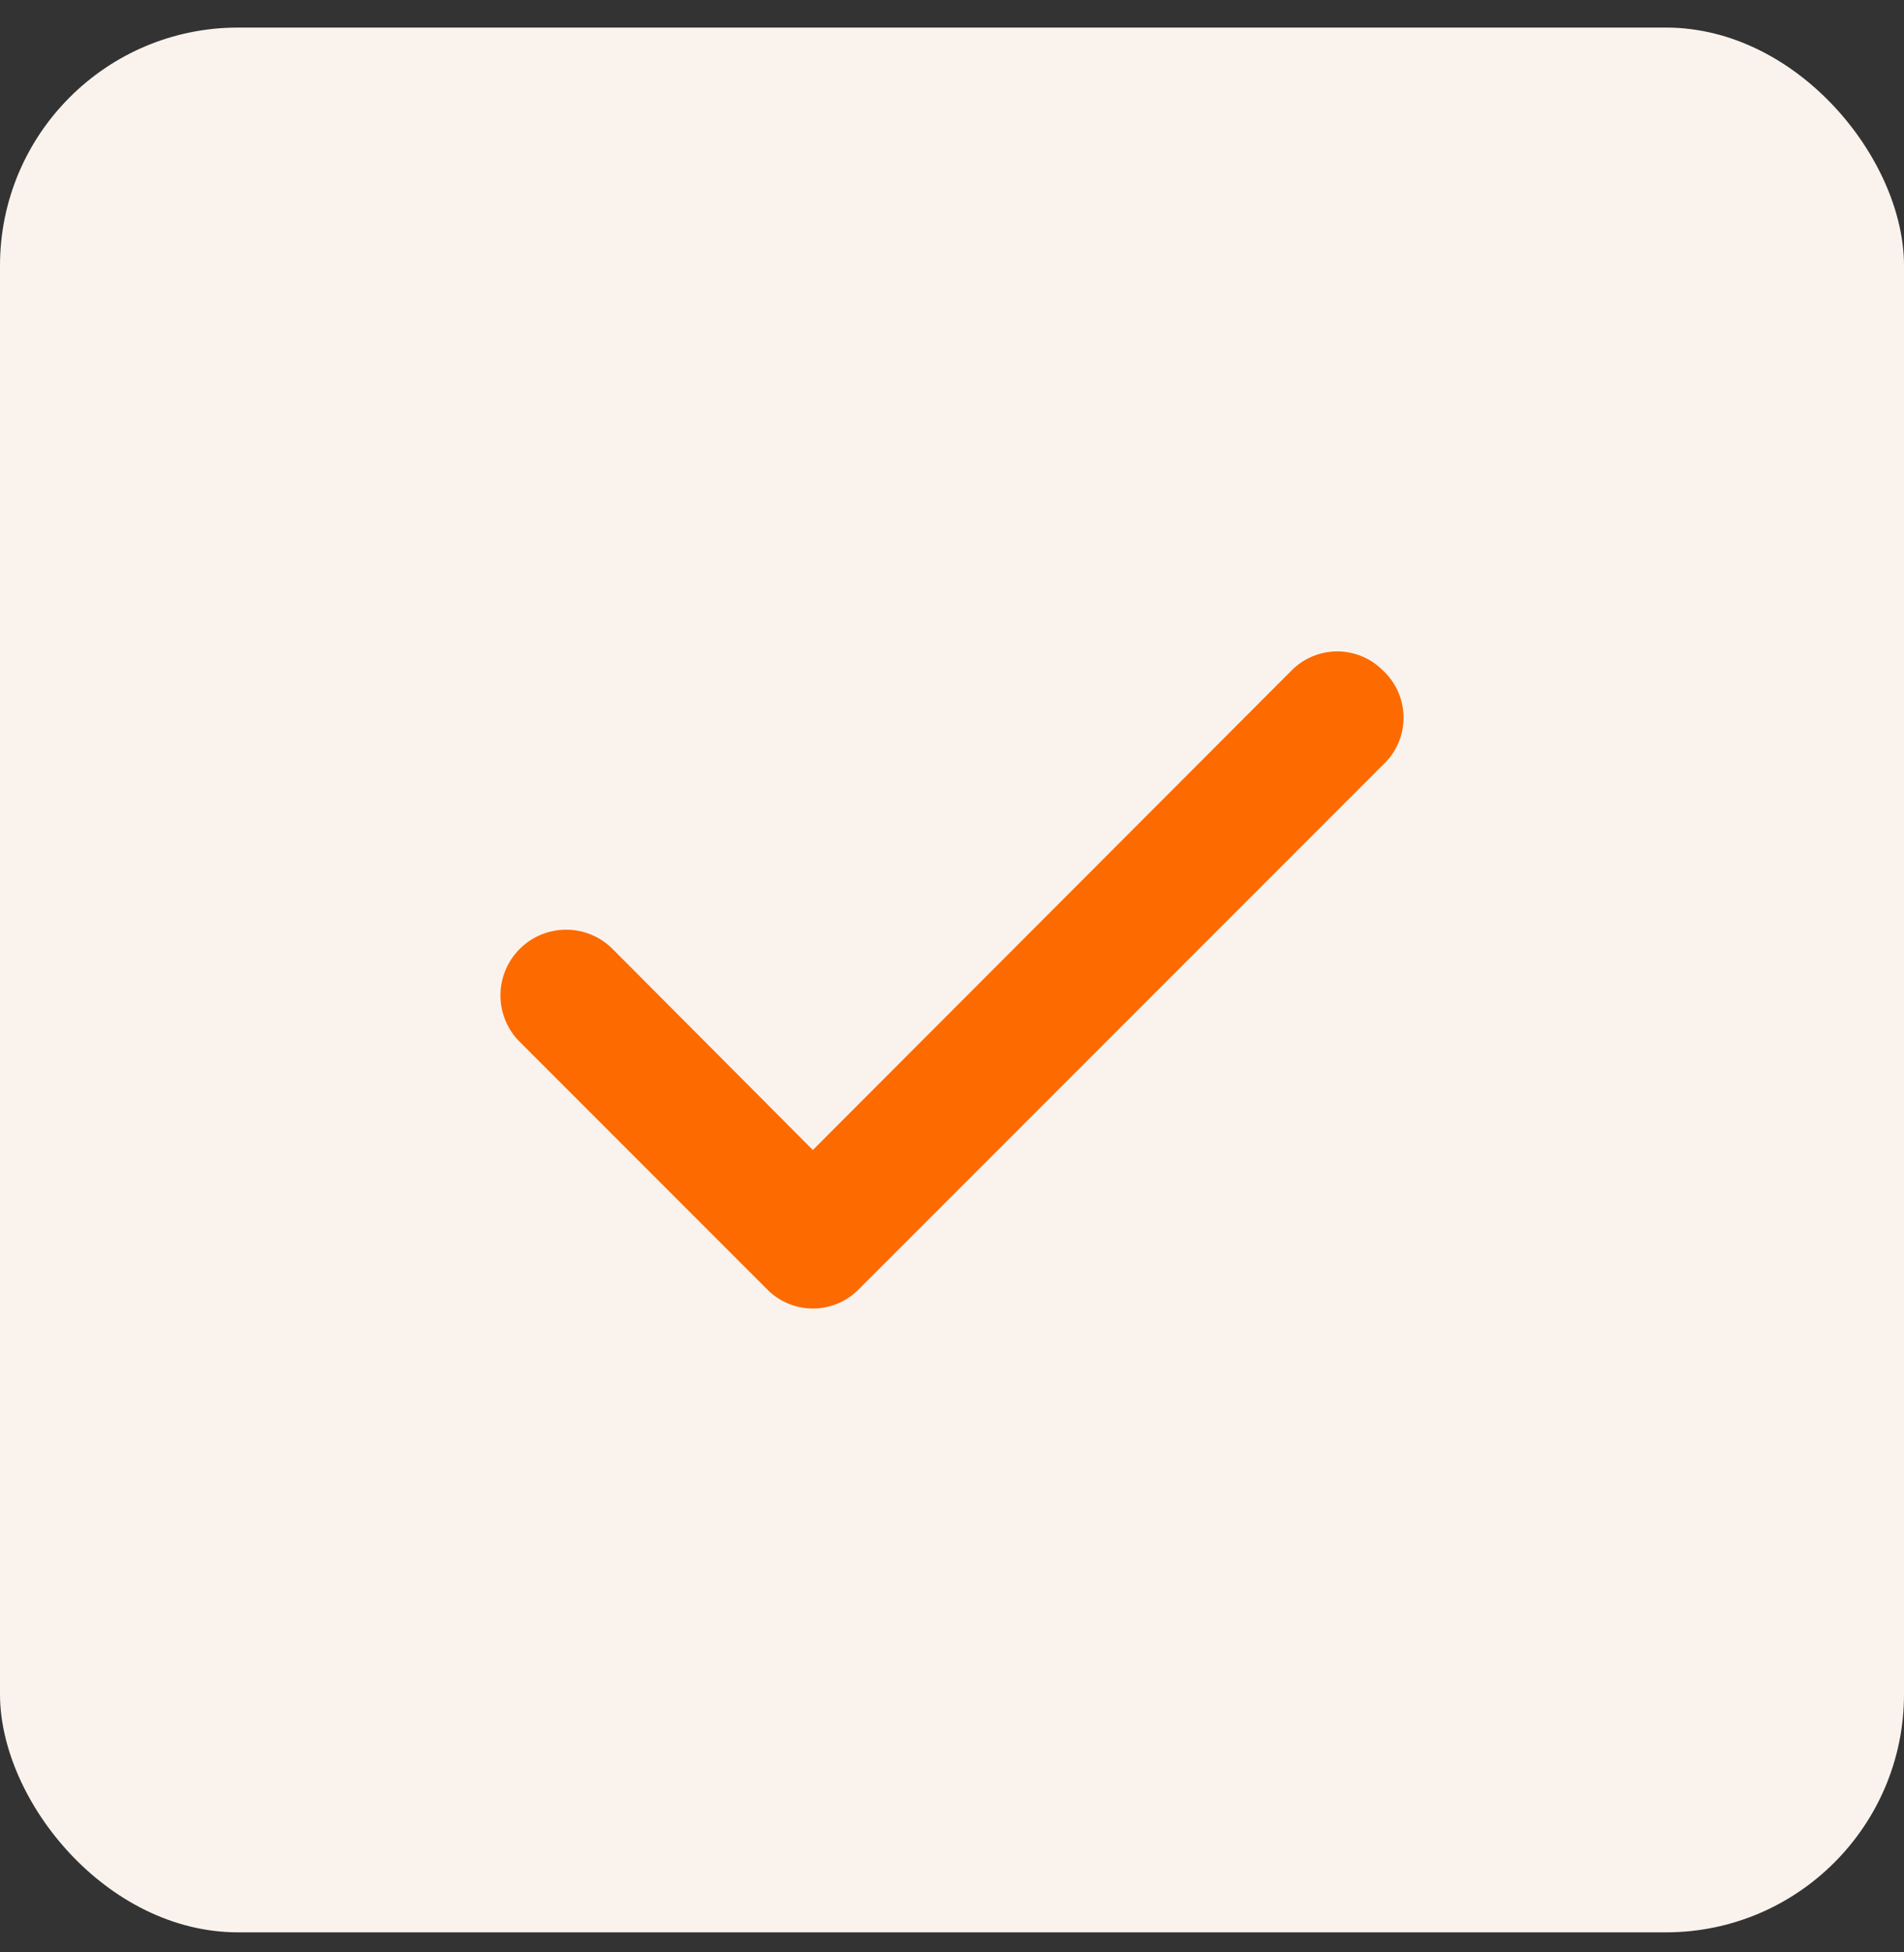
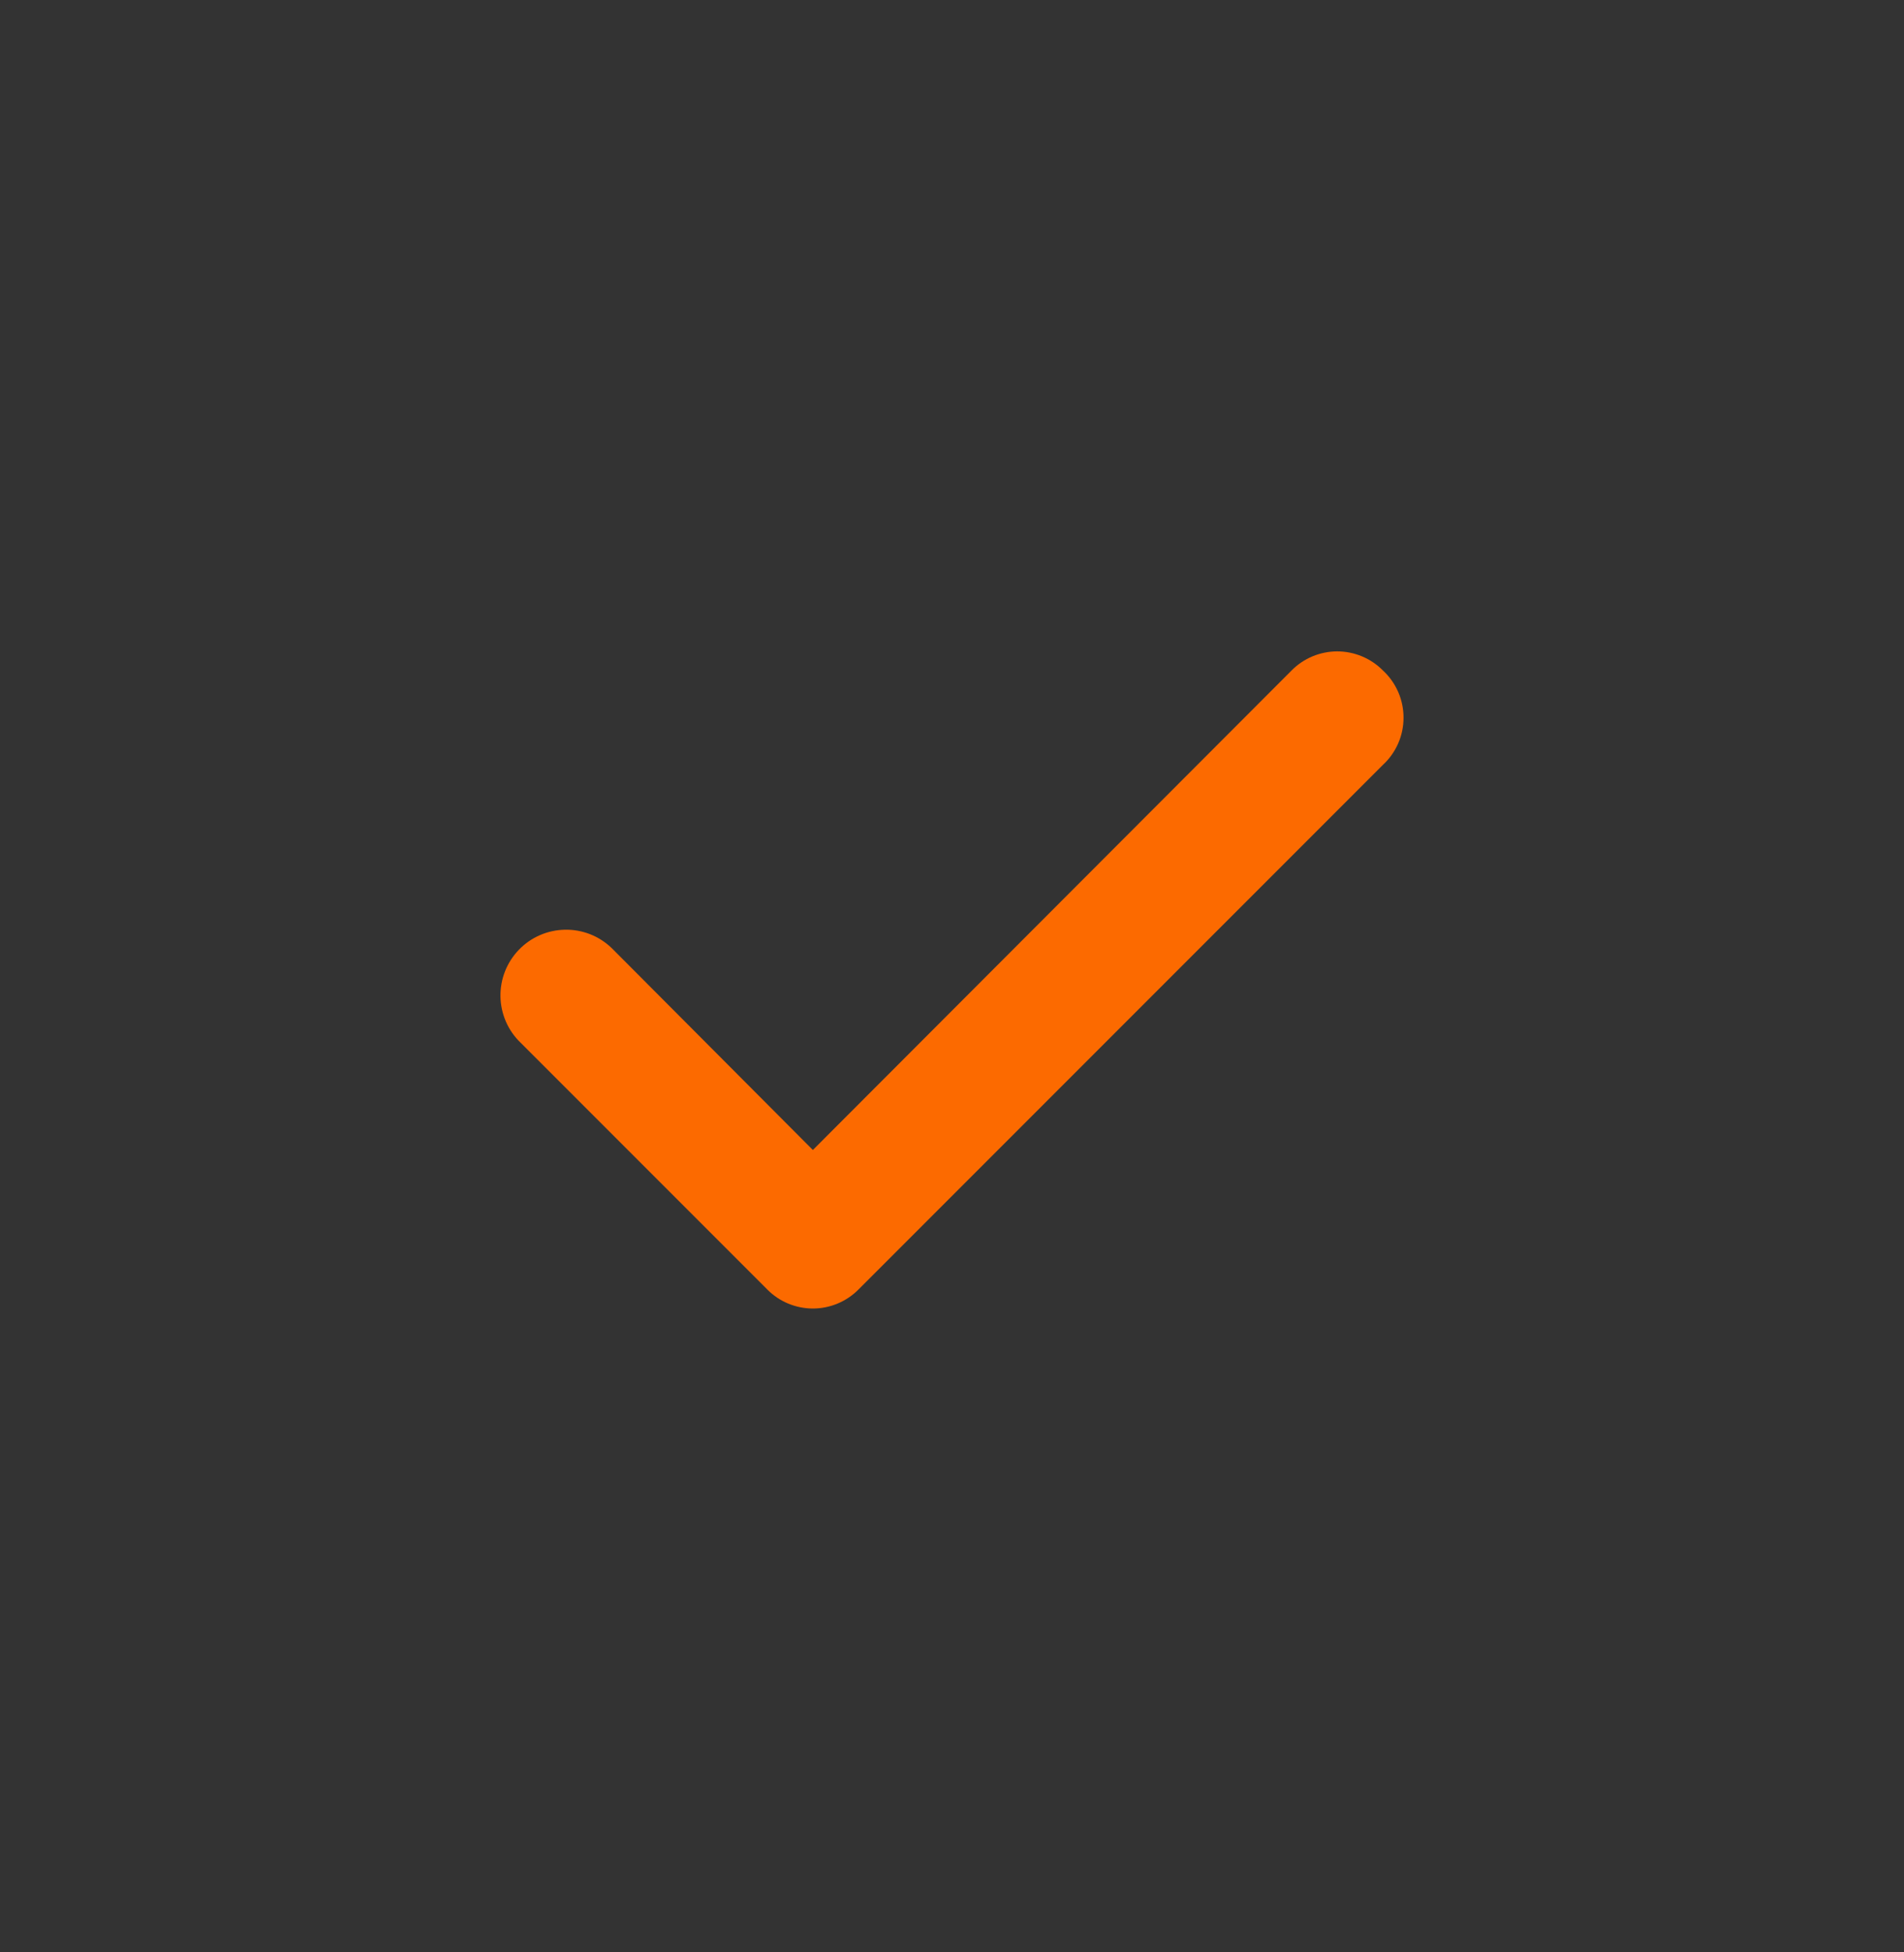
<svg xmlns="http://www.w3.org/2000/svg" width="40" height="41" viewBox="0 0 40 41" fill="none">
  <rect x="0" y="0" width="40" height="41" fill="#333333" stroke="none" />
-   <rect y="0.579" width="40" height="40" rx="5" fill="#FAF3ED" />
  <path d="M29.052 14.079C28.926 13.952 28.777 13.852 28.612 13.783C28.448 13.715 28.271 13.679 28.093 13.679C27.915 13.679 27.739 13.715 27.574 13.783C27.41 13.852 27.26 13.952 27.135 14.079L17.077 24.15L12.852 19.911C12.721 19.785 12.568 19.686 12.399 19.619C12.23 19.553 12.05 19.52 11.869 19.524C11.688 19.527 11.509 19.566 11.343 19.638C11.177 19.71 11.027 19.814 10.901 19.945C10.775 20.075 10.676 20.229 10.61 20.397C10.543 20.566 10.511 20.746 10.514 20.927C10.517 21.108 10.556 21.287 10.628 21.453C10.7 21.619 10.804 21.769 10.935 21.895L16.119 27.079C16.244 27.206 16.393 27.306 16.558 27.375C16.723 27.443 16.899 27.479 17.077 27.479C17.256 27.479 17.432 27.443 17.596 27.375C17.761 27.306 17.91 27.206 18.036 27.079L29.052 16.063C29.189 15.937 29.298 15.783 29.373 15.613C29.448 15.442 29.486 15.258 29.486 15.071C29.486 14.885 29.448 14.7 29.373 14.529C29.298 14.359 29.189 14.205 29.052 14.079Z" fill="#FC6A00" />
</svg>